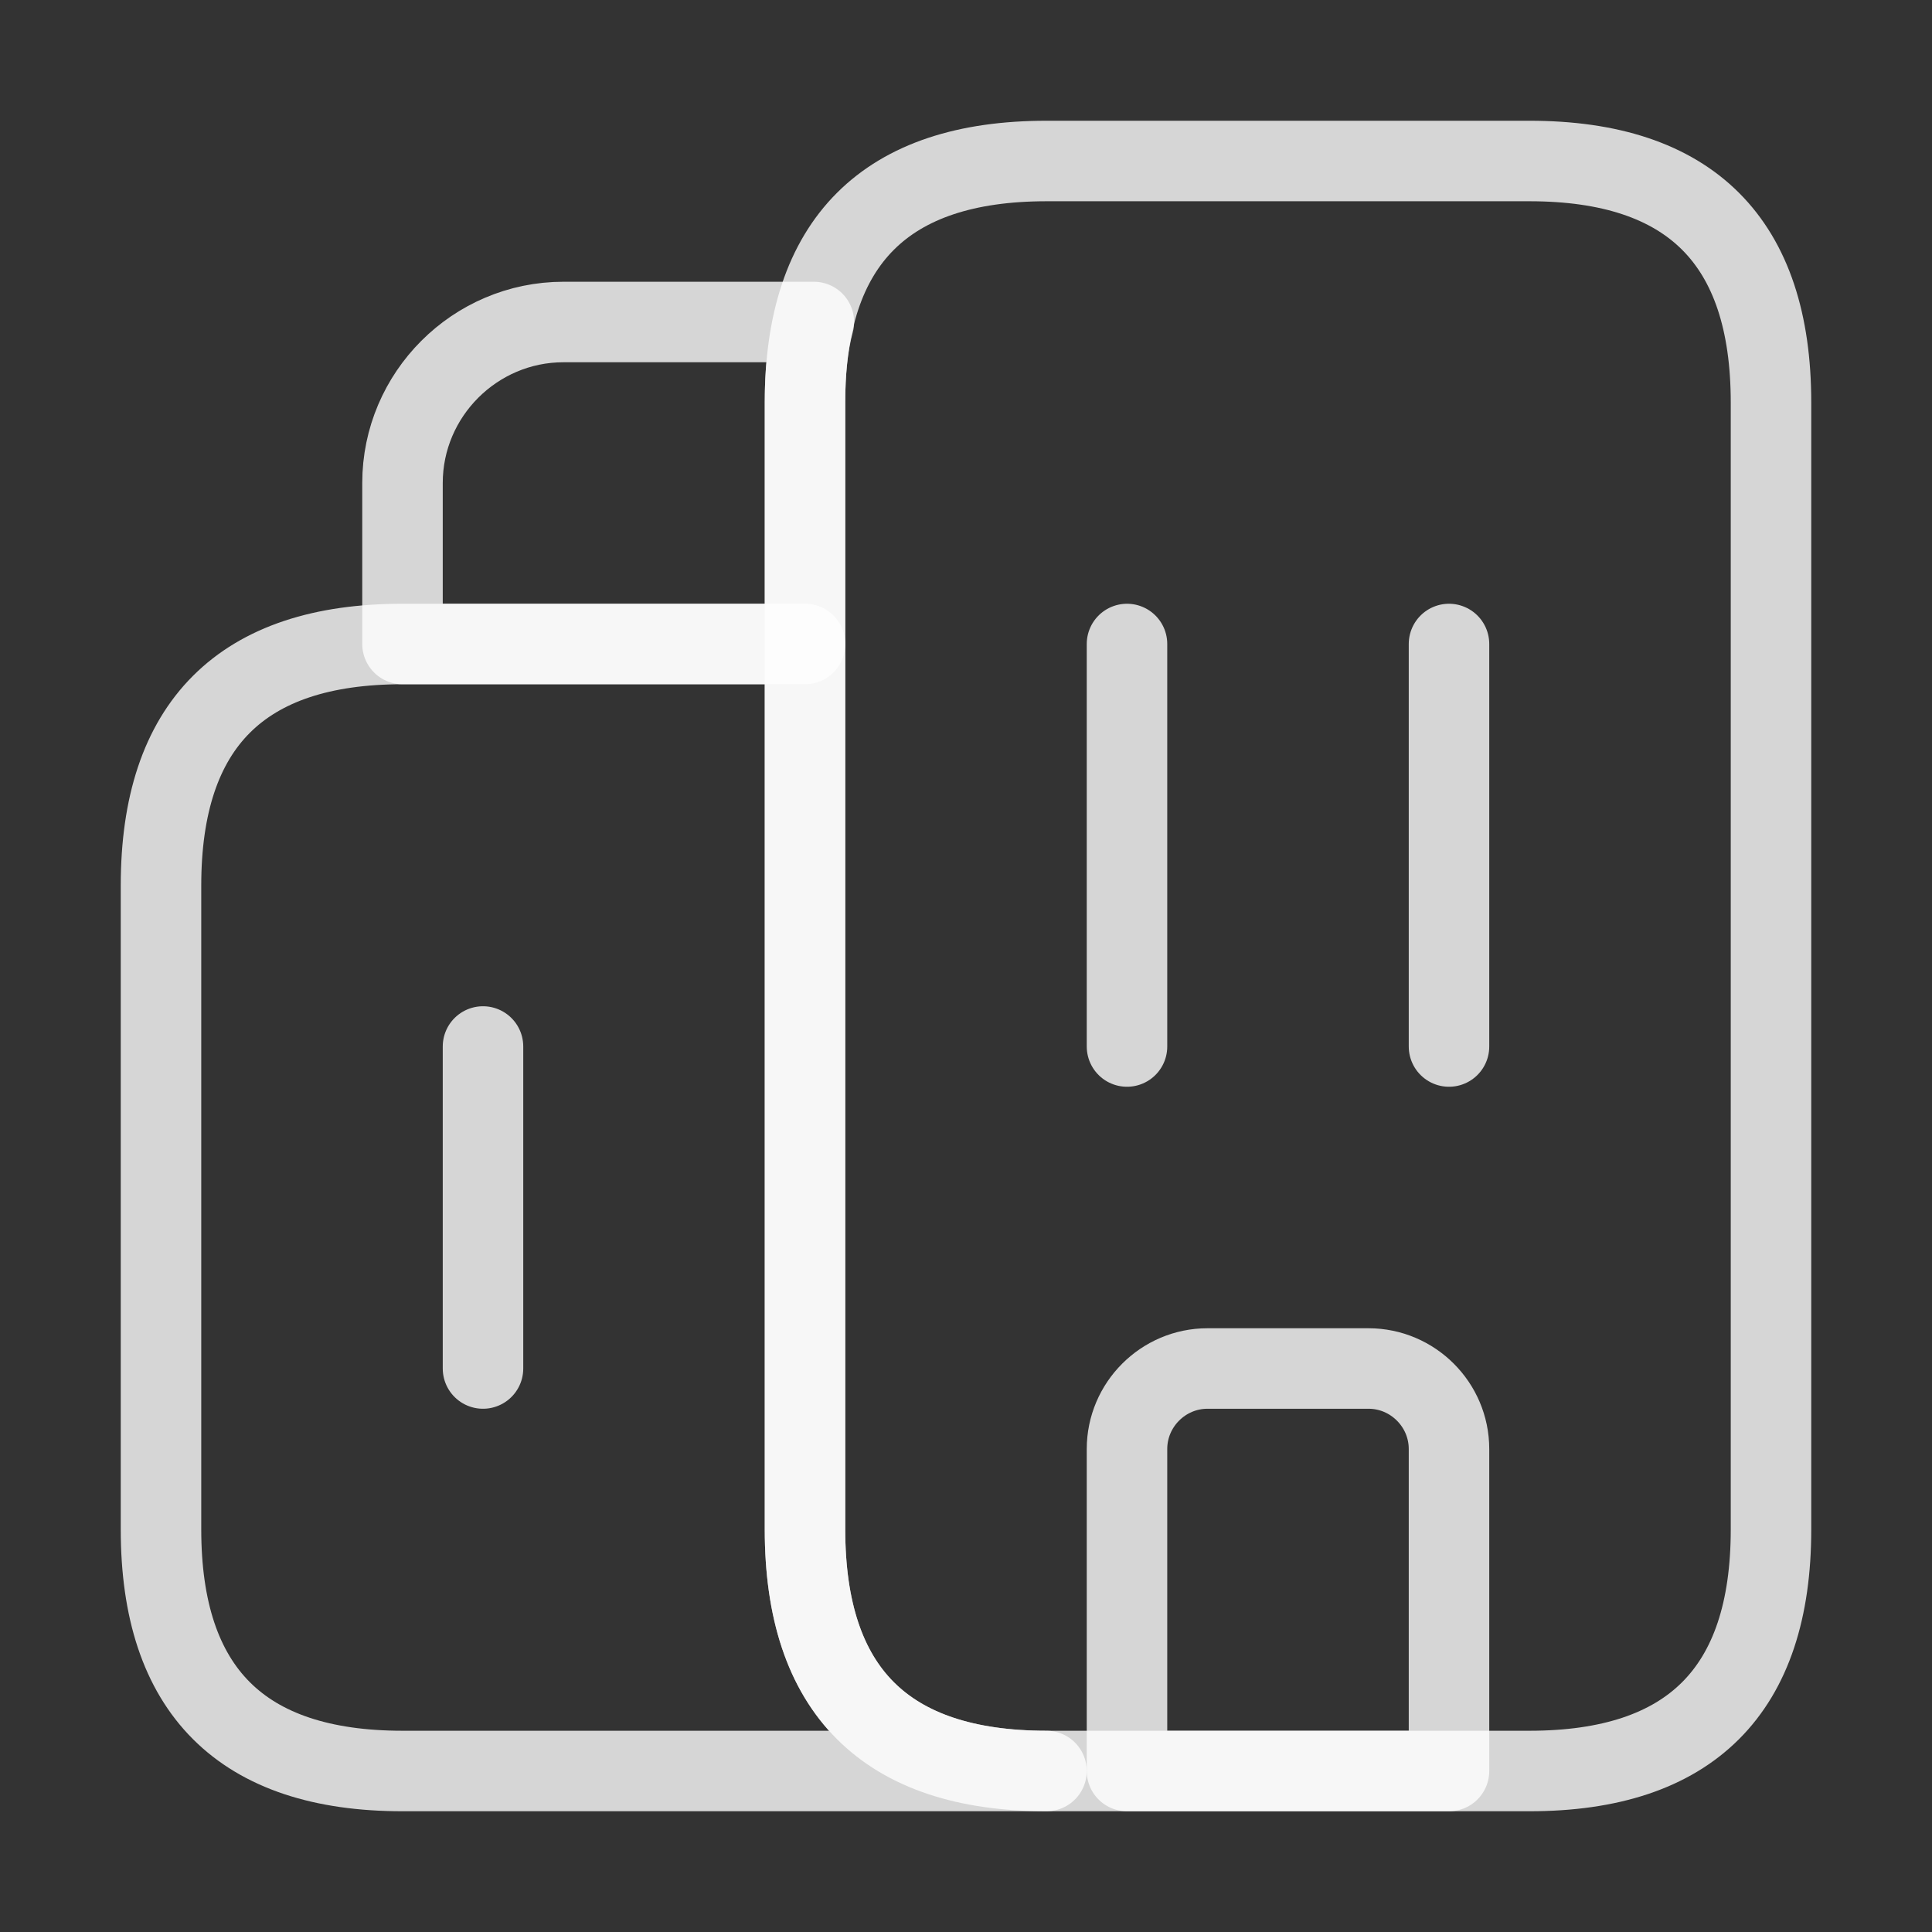
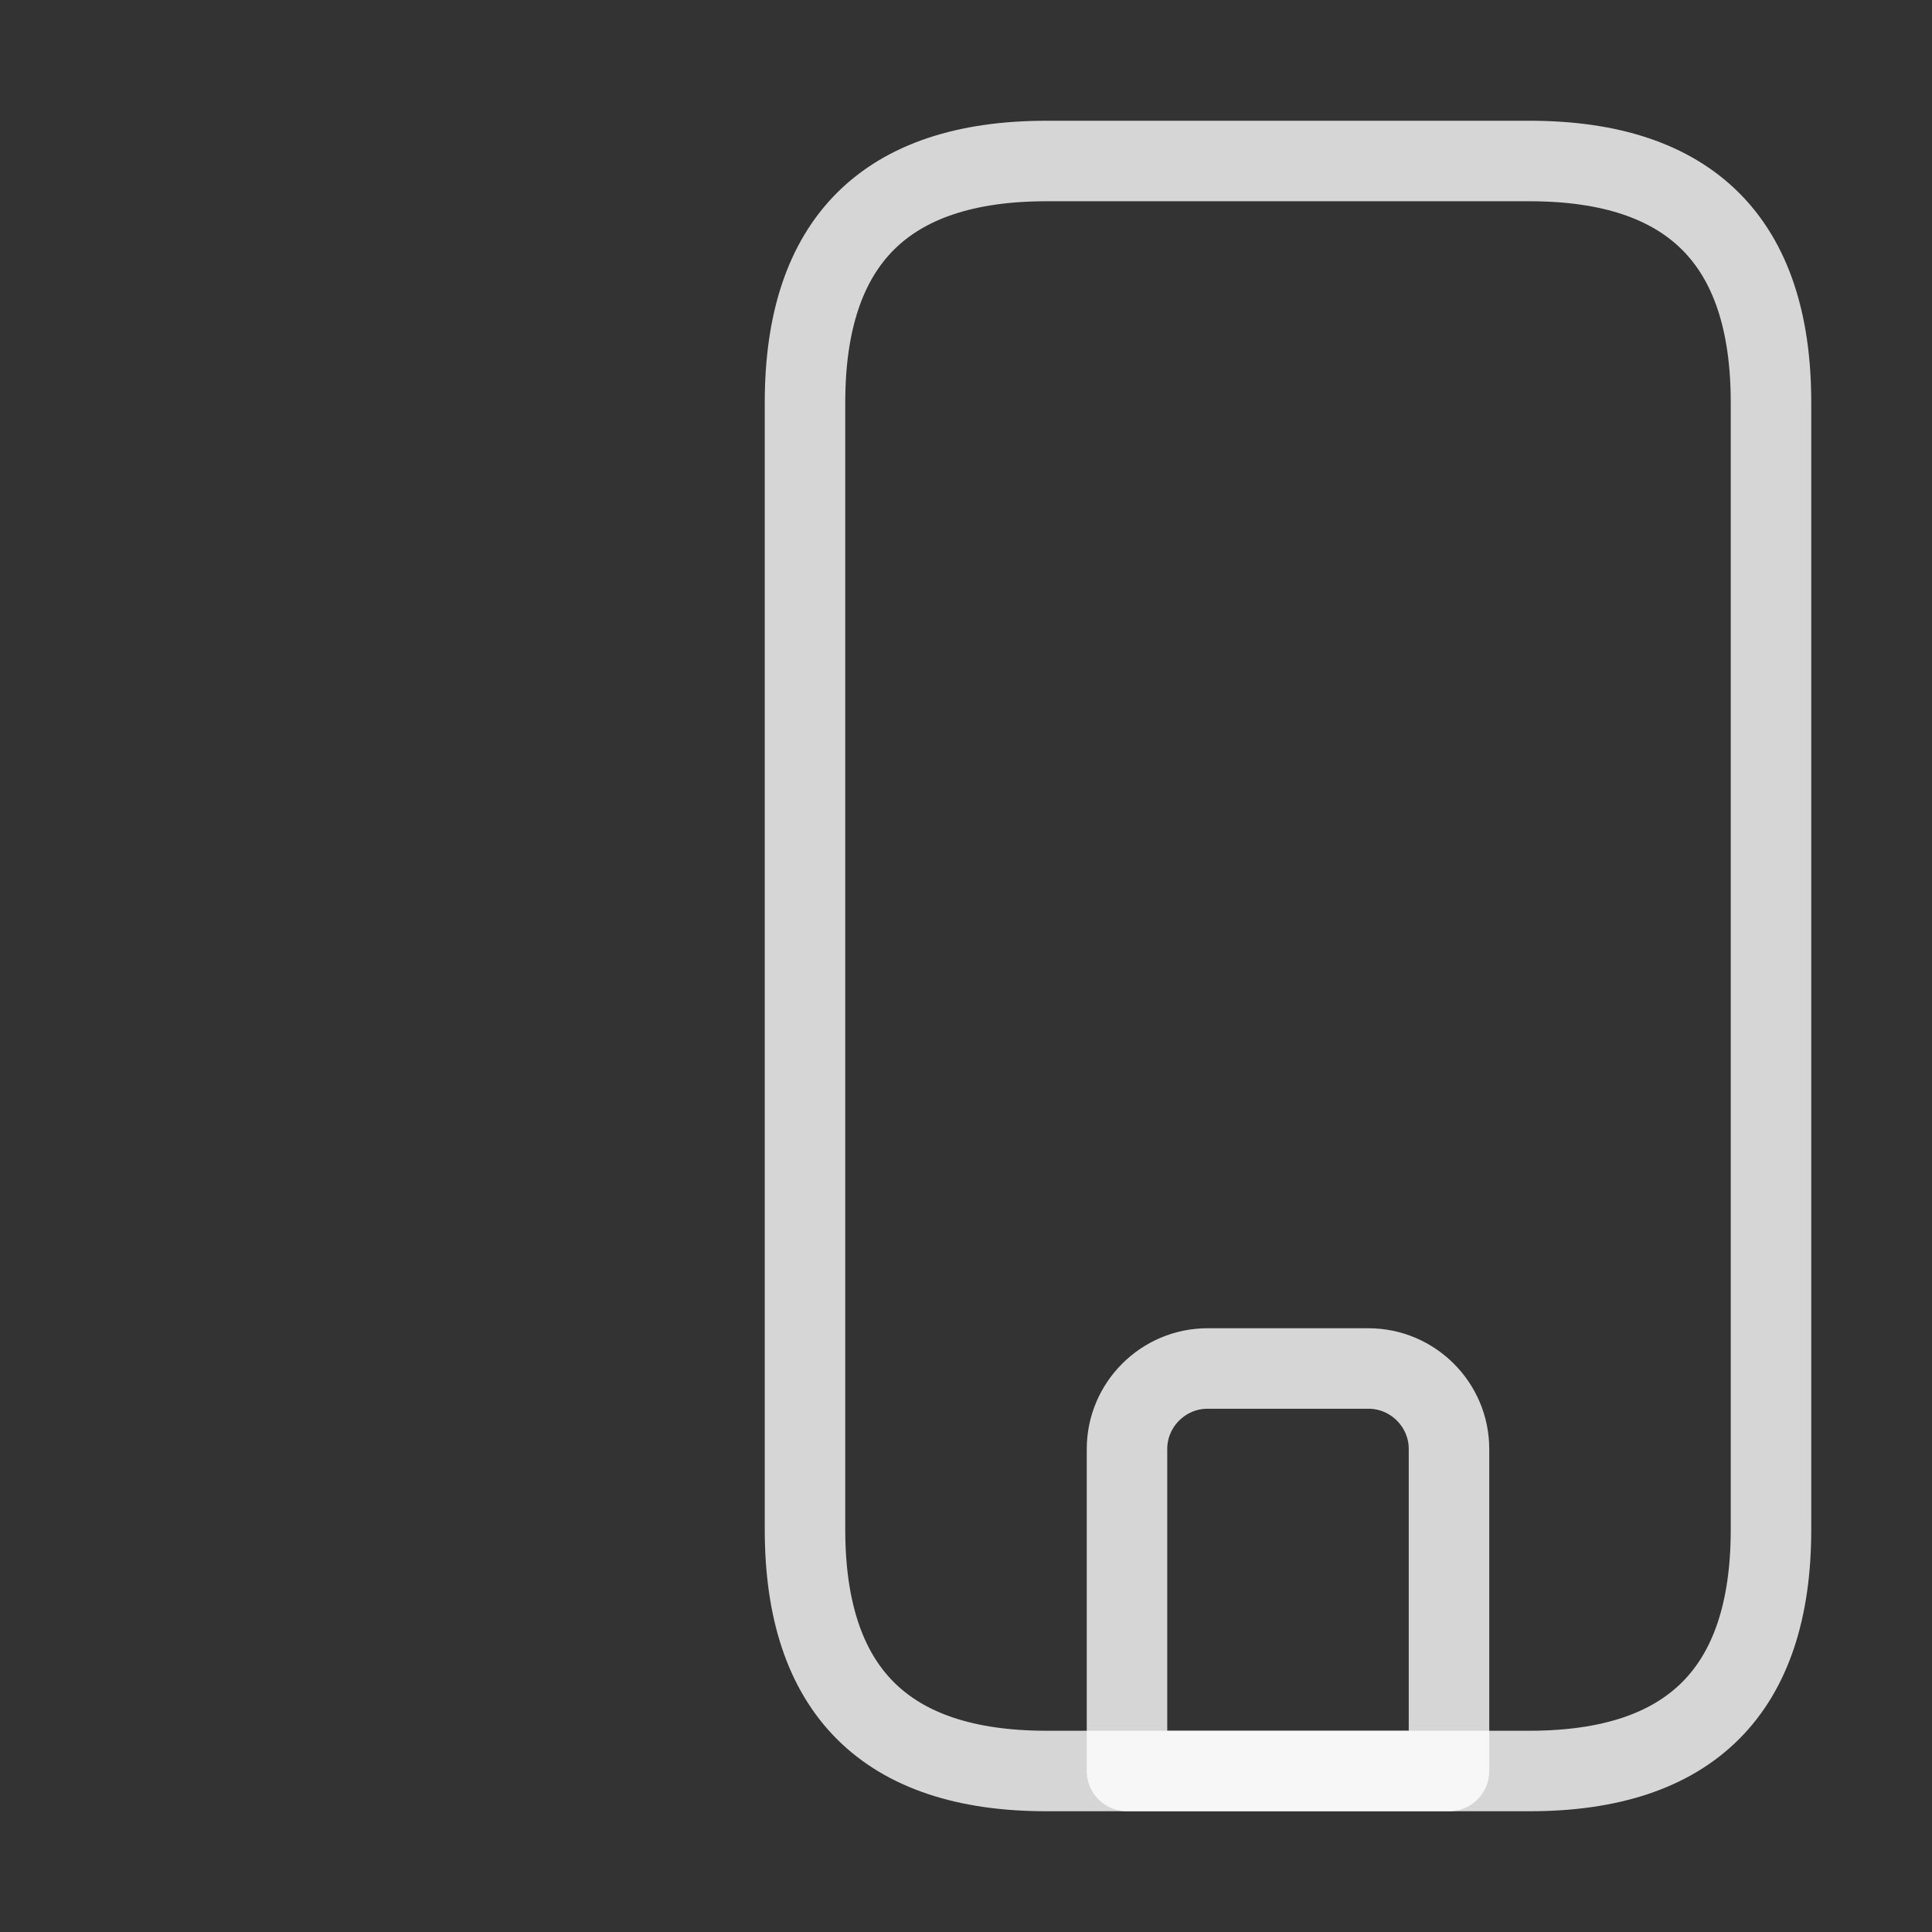
<svg xmlns="http://www.w3.org/2000/svg" width="48" height="48" viewBox="0 0 48 48" fill="none">
  <rect x="0" y="0" width="48" height="48" fill="#333333" stroke="none" />
  <g id="vuesax/linear/buildings">
    <g id="buildings">
-       <path id="Vector" d="M26 44H10C6 44 4 42 4 38V22C4 18 6 16 10 16H20V38C20 42 22 44 26 44Z" stroke="white" stroke-opacity="0.8" stroke-width="2" stroke-miterlimit="10" stroke-linecap="round" stroke-linejoin="round" />
-       <path id="Vector_2" d="M20.22 8C20.06 8.6 20 9.26 20 10V16H10V12C10 9.8 11.8 8 14 8H20.22Z" stroke="white" stroke-opacity="0.8" stroke-width="2" stroke-miterlimit="10" stroke-linecap="round" stroke-linejoin="round" />
-       <path id="Vector_3" d="M28 16V26" stroke="white" stroke-opacity="0.8" stroke-width="2" stroke-miterlimit="10" stroke-linecap="round" stroke-linejoin="round" />
-       <path id="Vector_4" d="M36 16V26" stroke="white" stroke-opacity="0.8" stroke-width="2" stroke-miterlimit="10" stroke-linecap="round" stroke-linejoin="round" />
      <path id="Vector_5" d="M34 34H30C28.9 34 28 34.9 28 36V44H36V36C36 34.9 35.1 34 34 34Z" stroke="white" stroke-opacity="0.8" stroke-width="2" stroke-miterlimit="10" stroke-linecap="round" stroke-linejoin="round" />
-       <path id="Vector_6" d="M12 26V34" stroke="white" stroke-opacity="0.8" stroke-width="2" stroke-miterlimit="10" stroke-linecap="round" stroke-linejoin="round" />
      <path id="Vector_7" d="M20 38V10C20 6 22 4 26 4H38C42 4 44 6 44 10V38C44 42 42 44 38 44H26C22 44 20 42 20 38Z" stroke="white" stroke-opacity="0.8" stroke-width="2" stroke-miterlimit="10" stroke-linecap="round" stroke-linejoin="round" />
    </g>
  </g>
</svg>